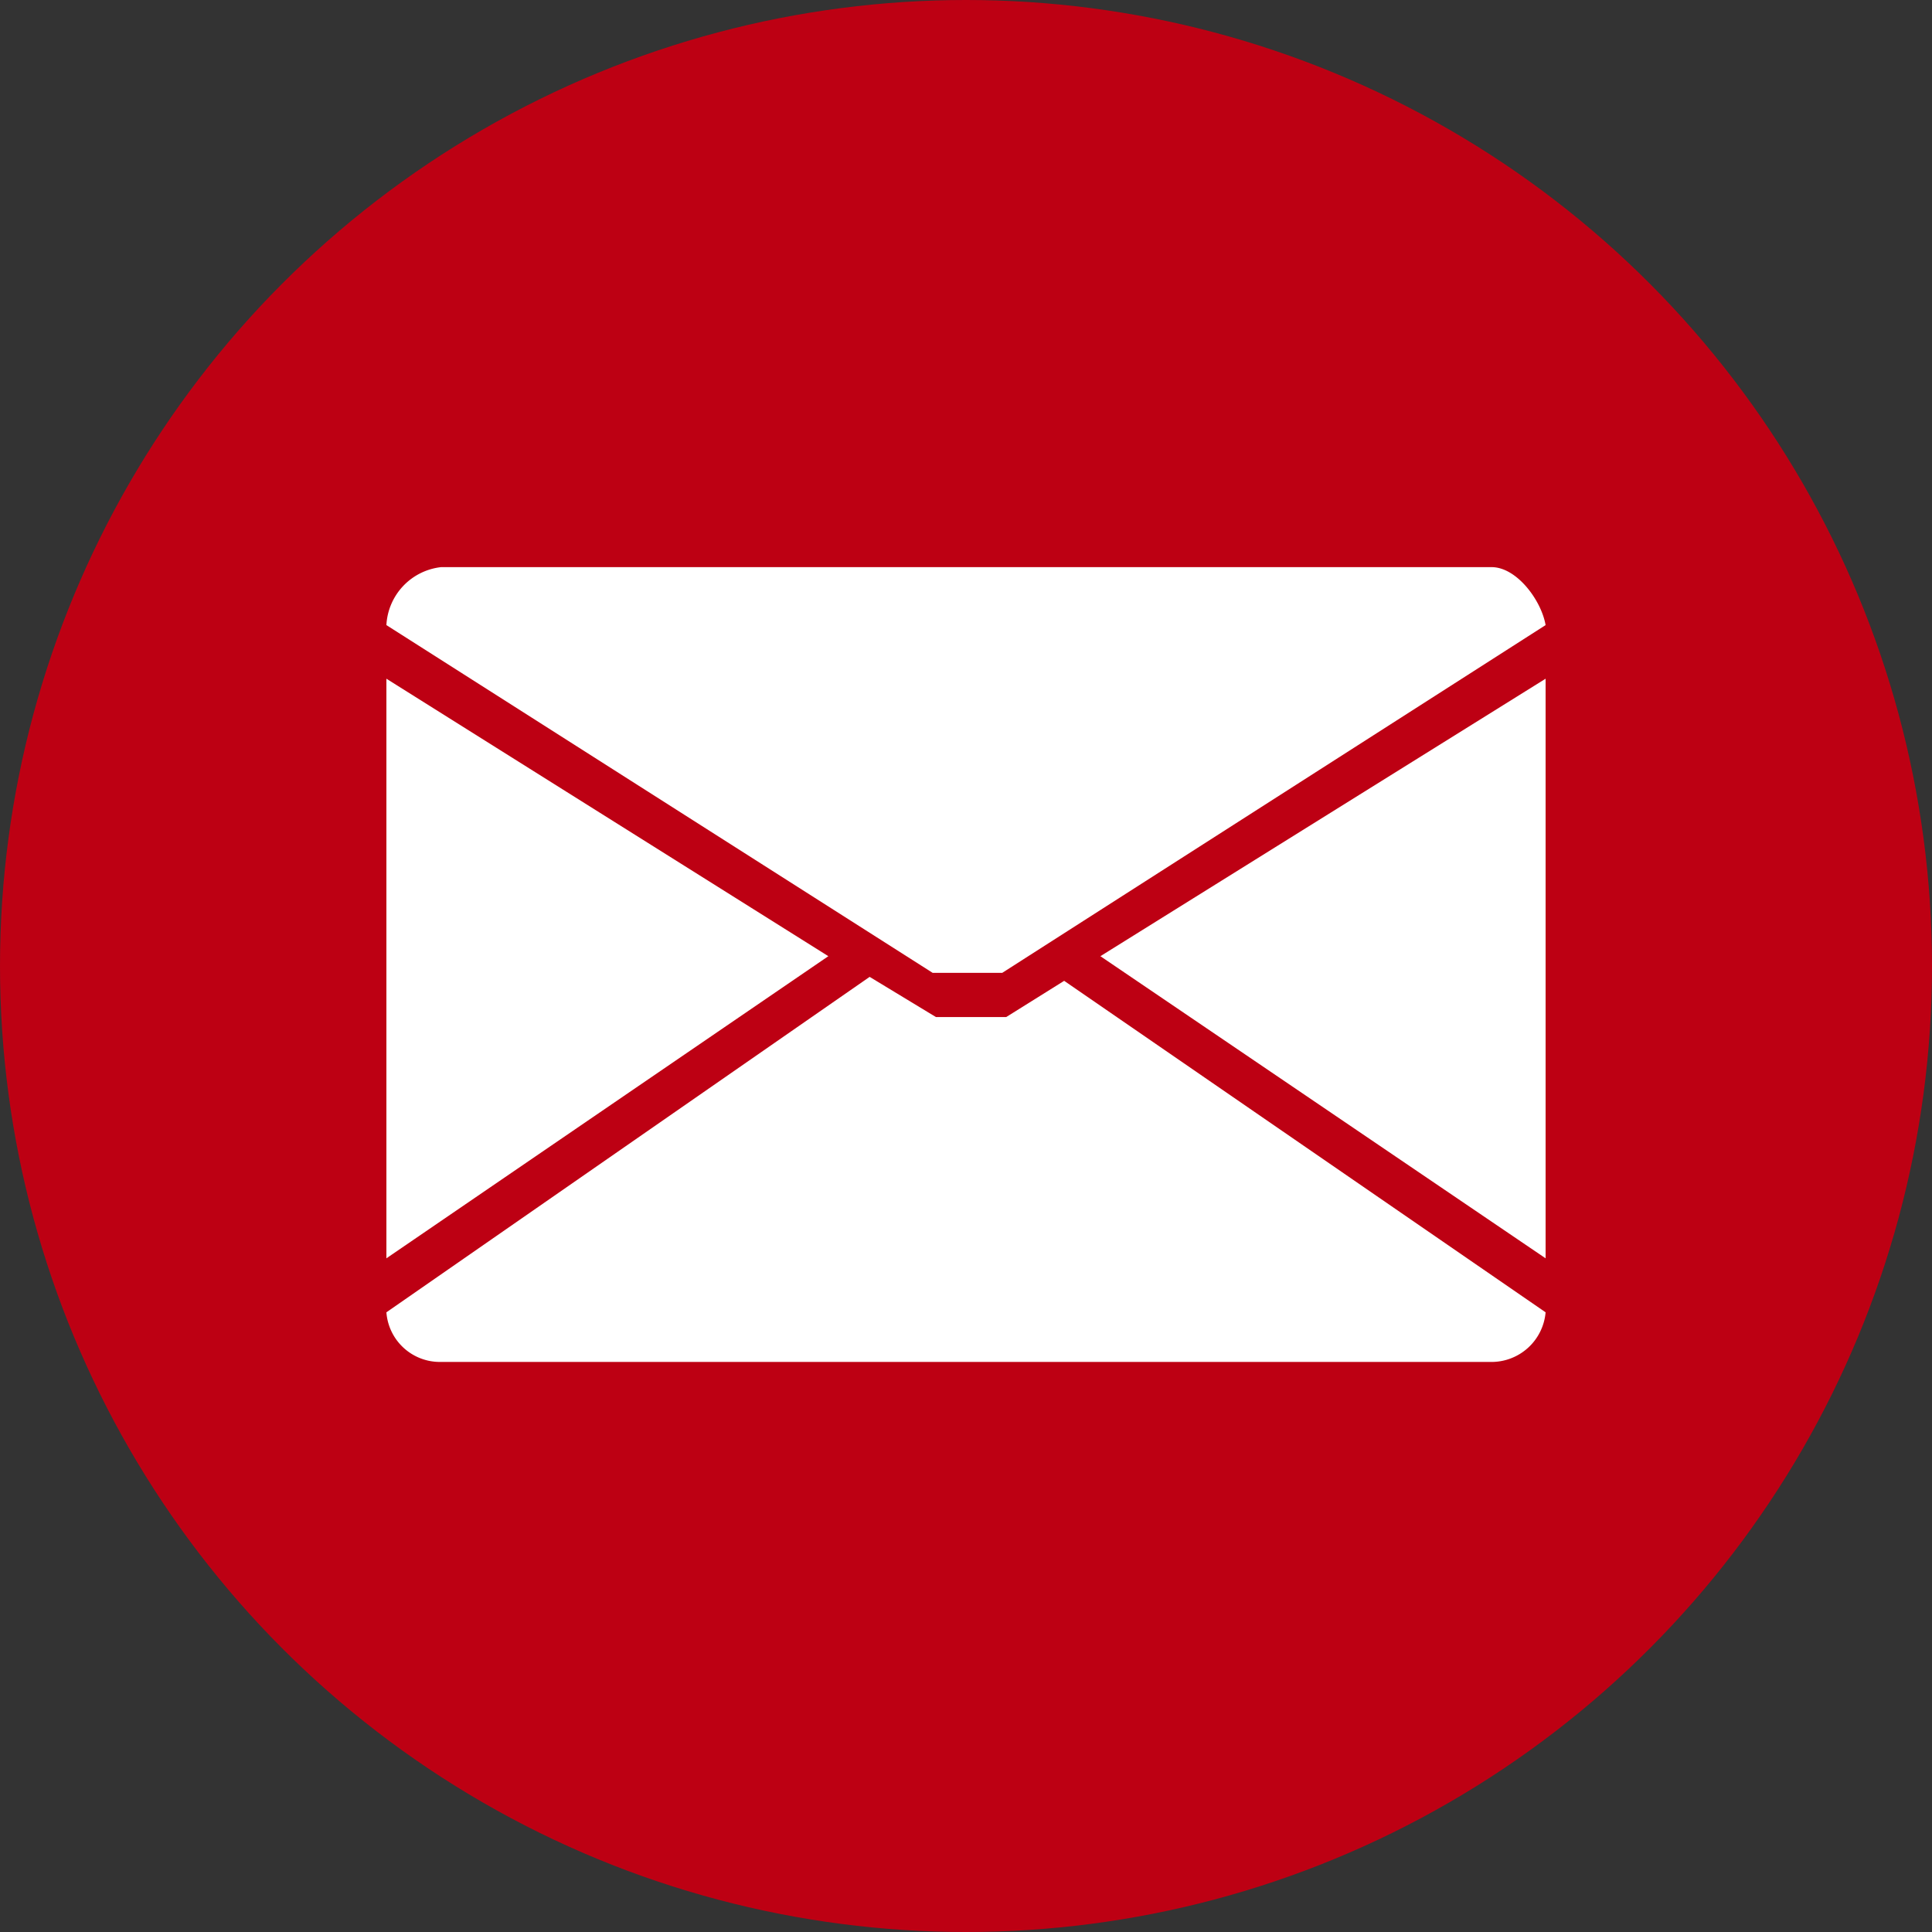
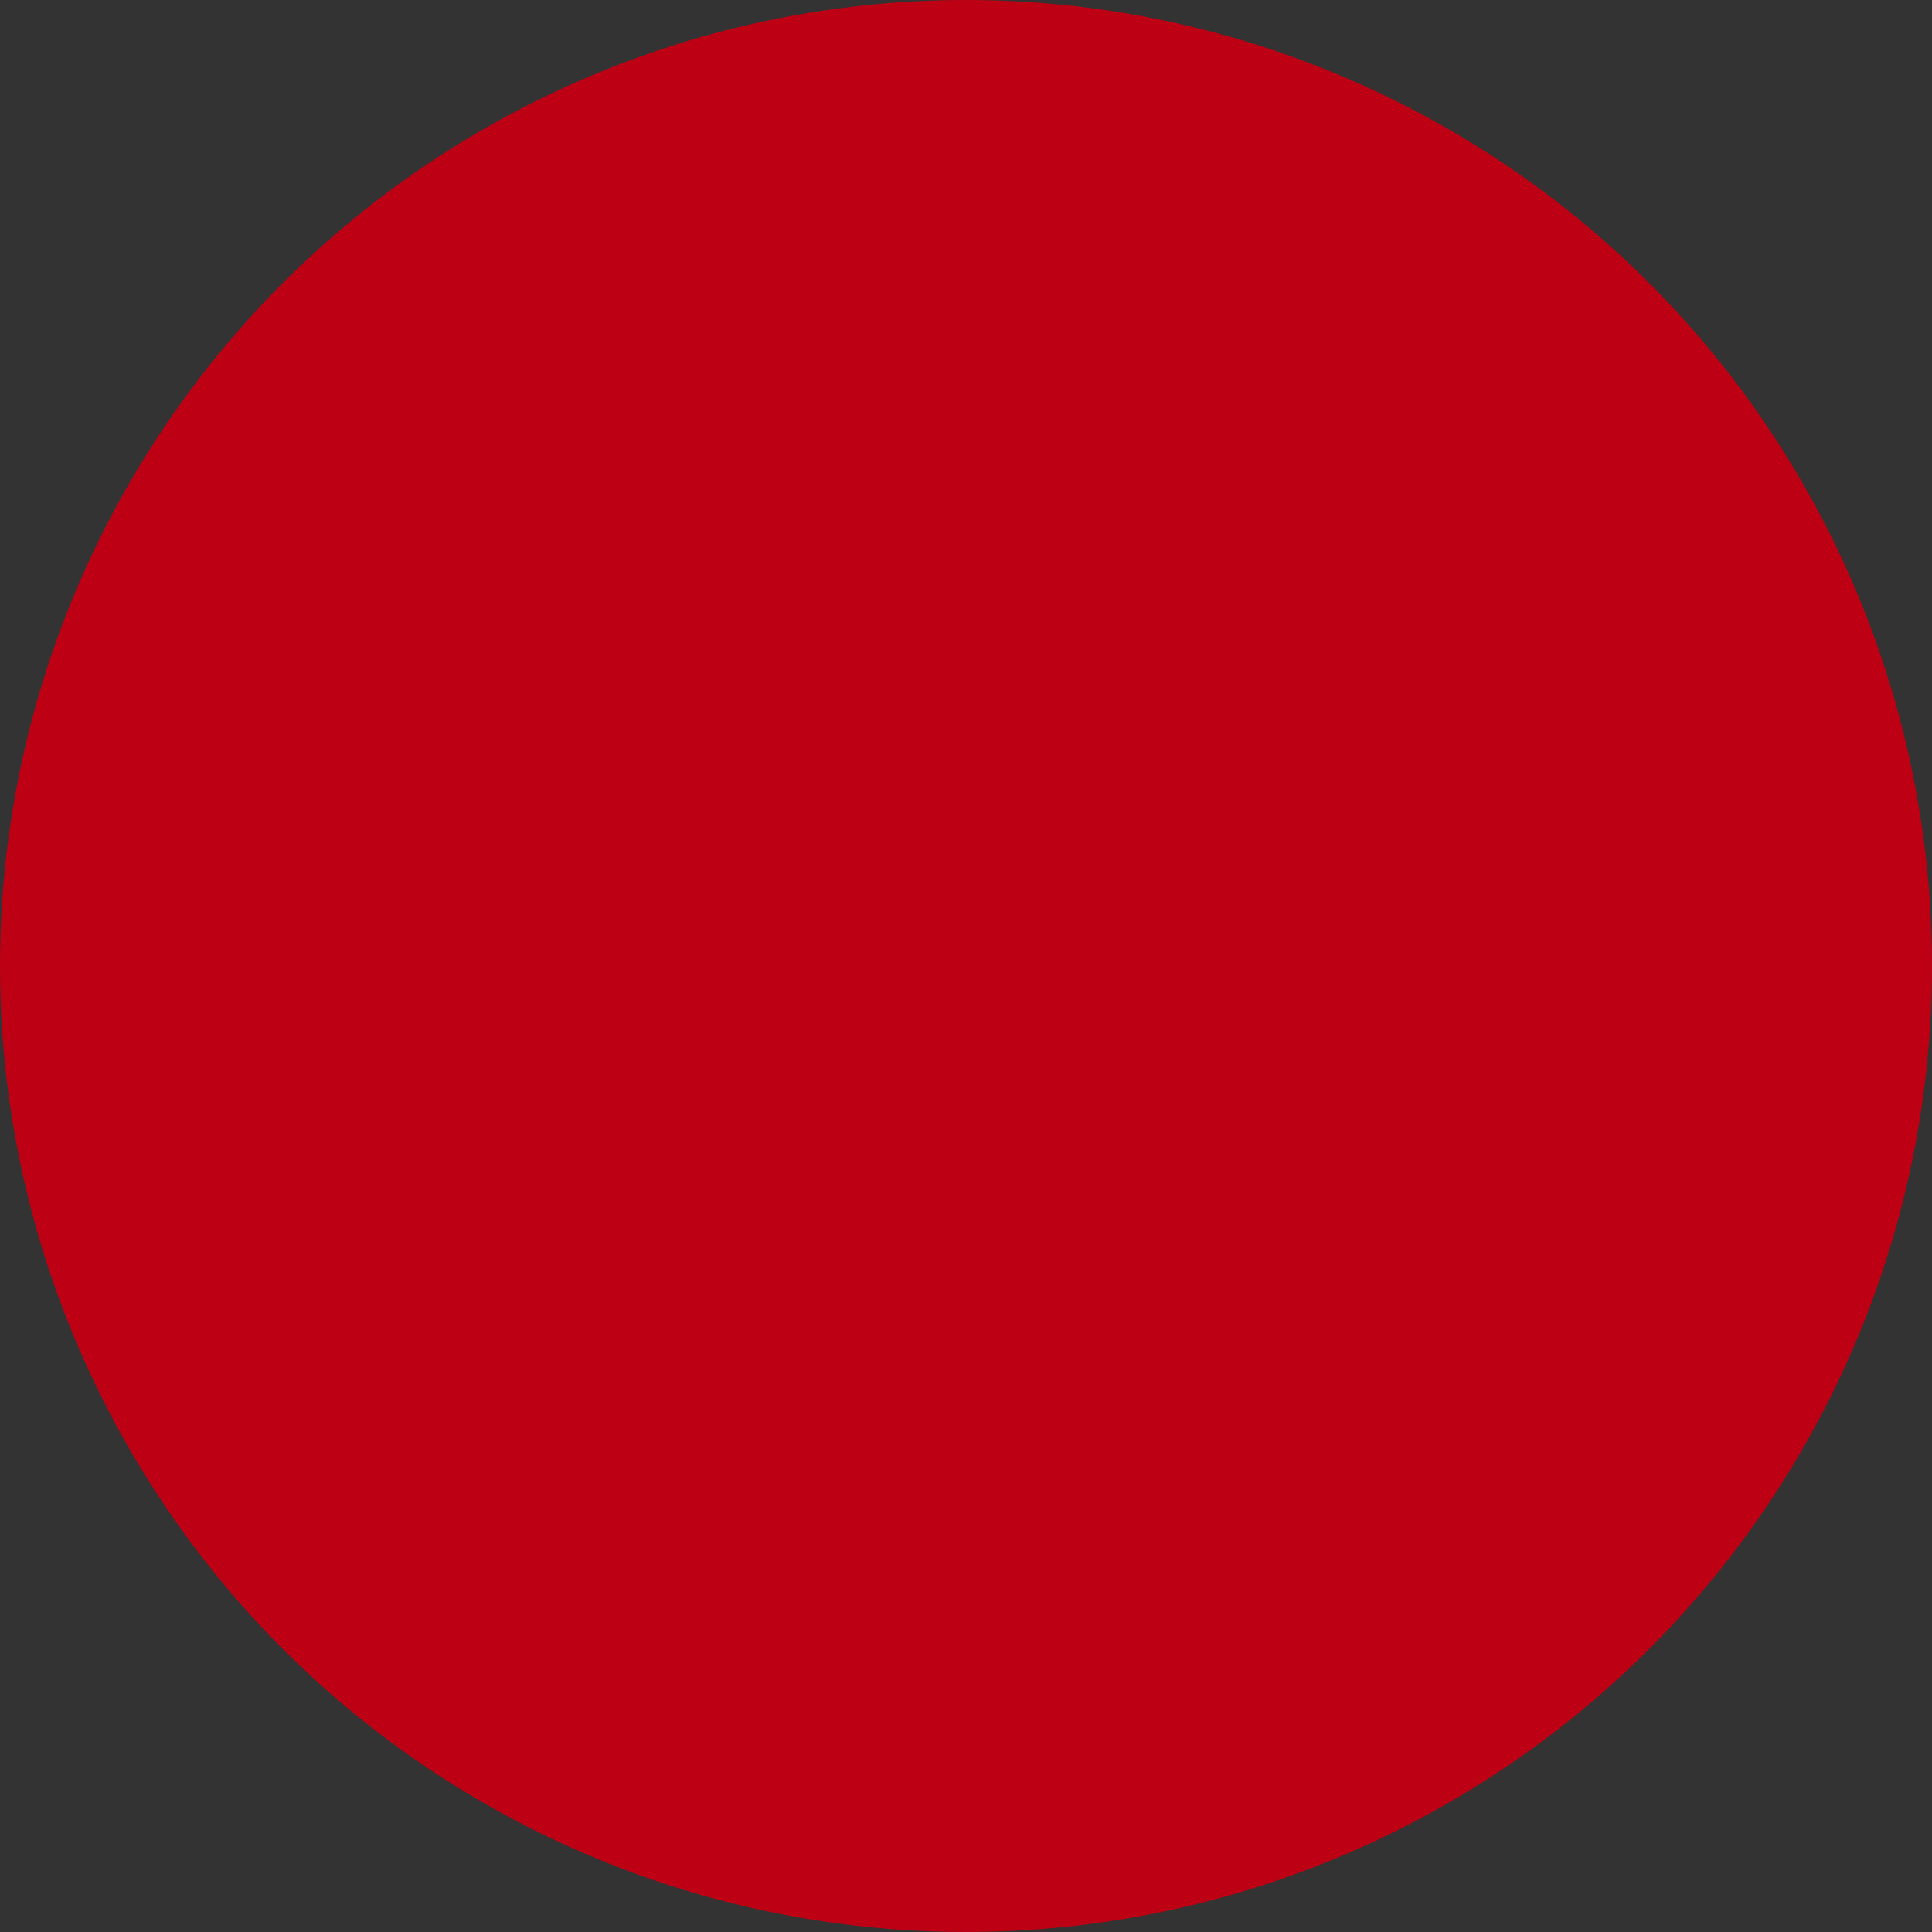
<svg xmlns="http://www.w3.org/2000/svg" width="80" height="80" fill="none">
  <rect width="100%" height="100%" fill="#333333" stroke="none" />
  <g clip-path="url(#a)">
    <circle cx="40" cy="40" r="40" fill="#BD0013" />
-     <path d="M34.3 39.594 16 52.104v-24l18.3 11.49Zm7.2.69 22.5-14.4c-.18-1.035-1.2-2.4-2.235-2.4h-43.5a2.55 2.55 0 0 0-2.265 2.4l22.62 14.4h2.88Zm2.565.33-2.4 1.5h-2.91L36.01 40.45 16 54.34a2.22 2.22 0 0 0 2.22 2.055h43.5A2.25 2.25 0 0 0 64 54.34L44.065 40.614Zm1.5-1.02L64 52.104v-24l-18.435 11.49Z" fill="#fff" />
  </g>
  <defs>
    <clipPath id="a">
      <path fill="#fff" d="M0 0h80v80H0z" />
    </clipPath>
  </defs>
</svg>